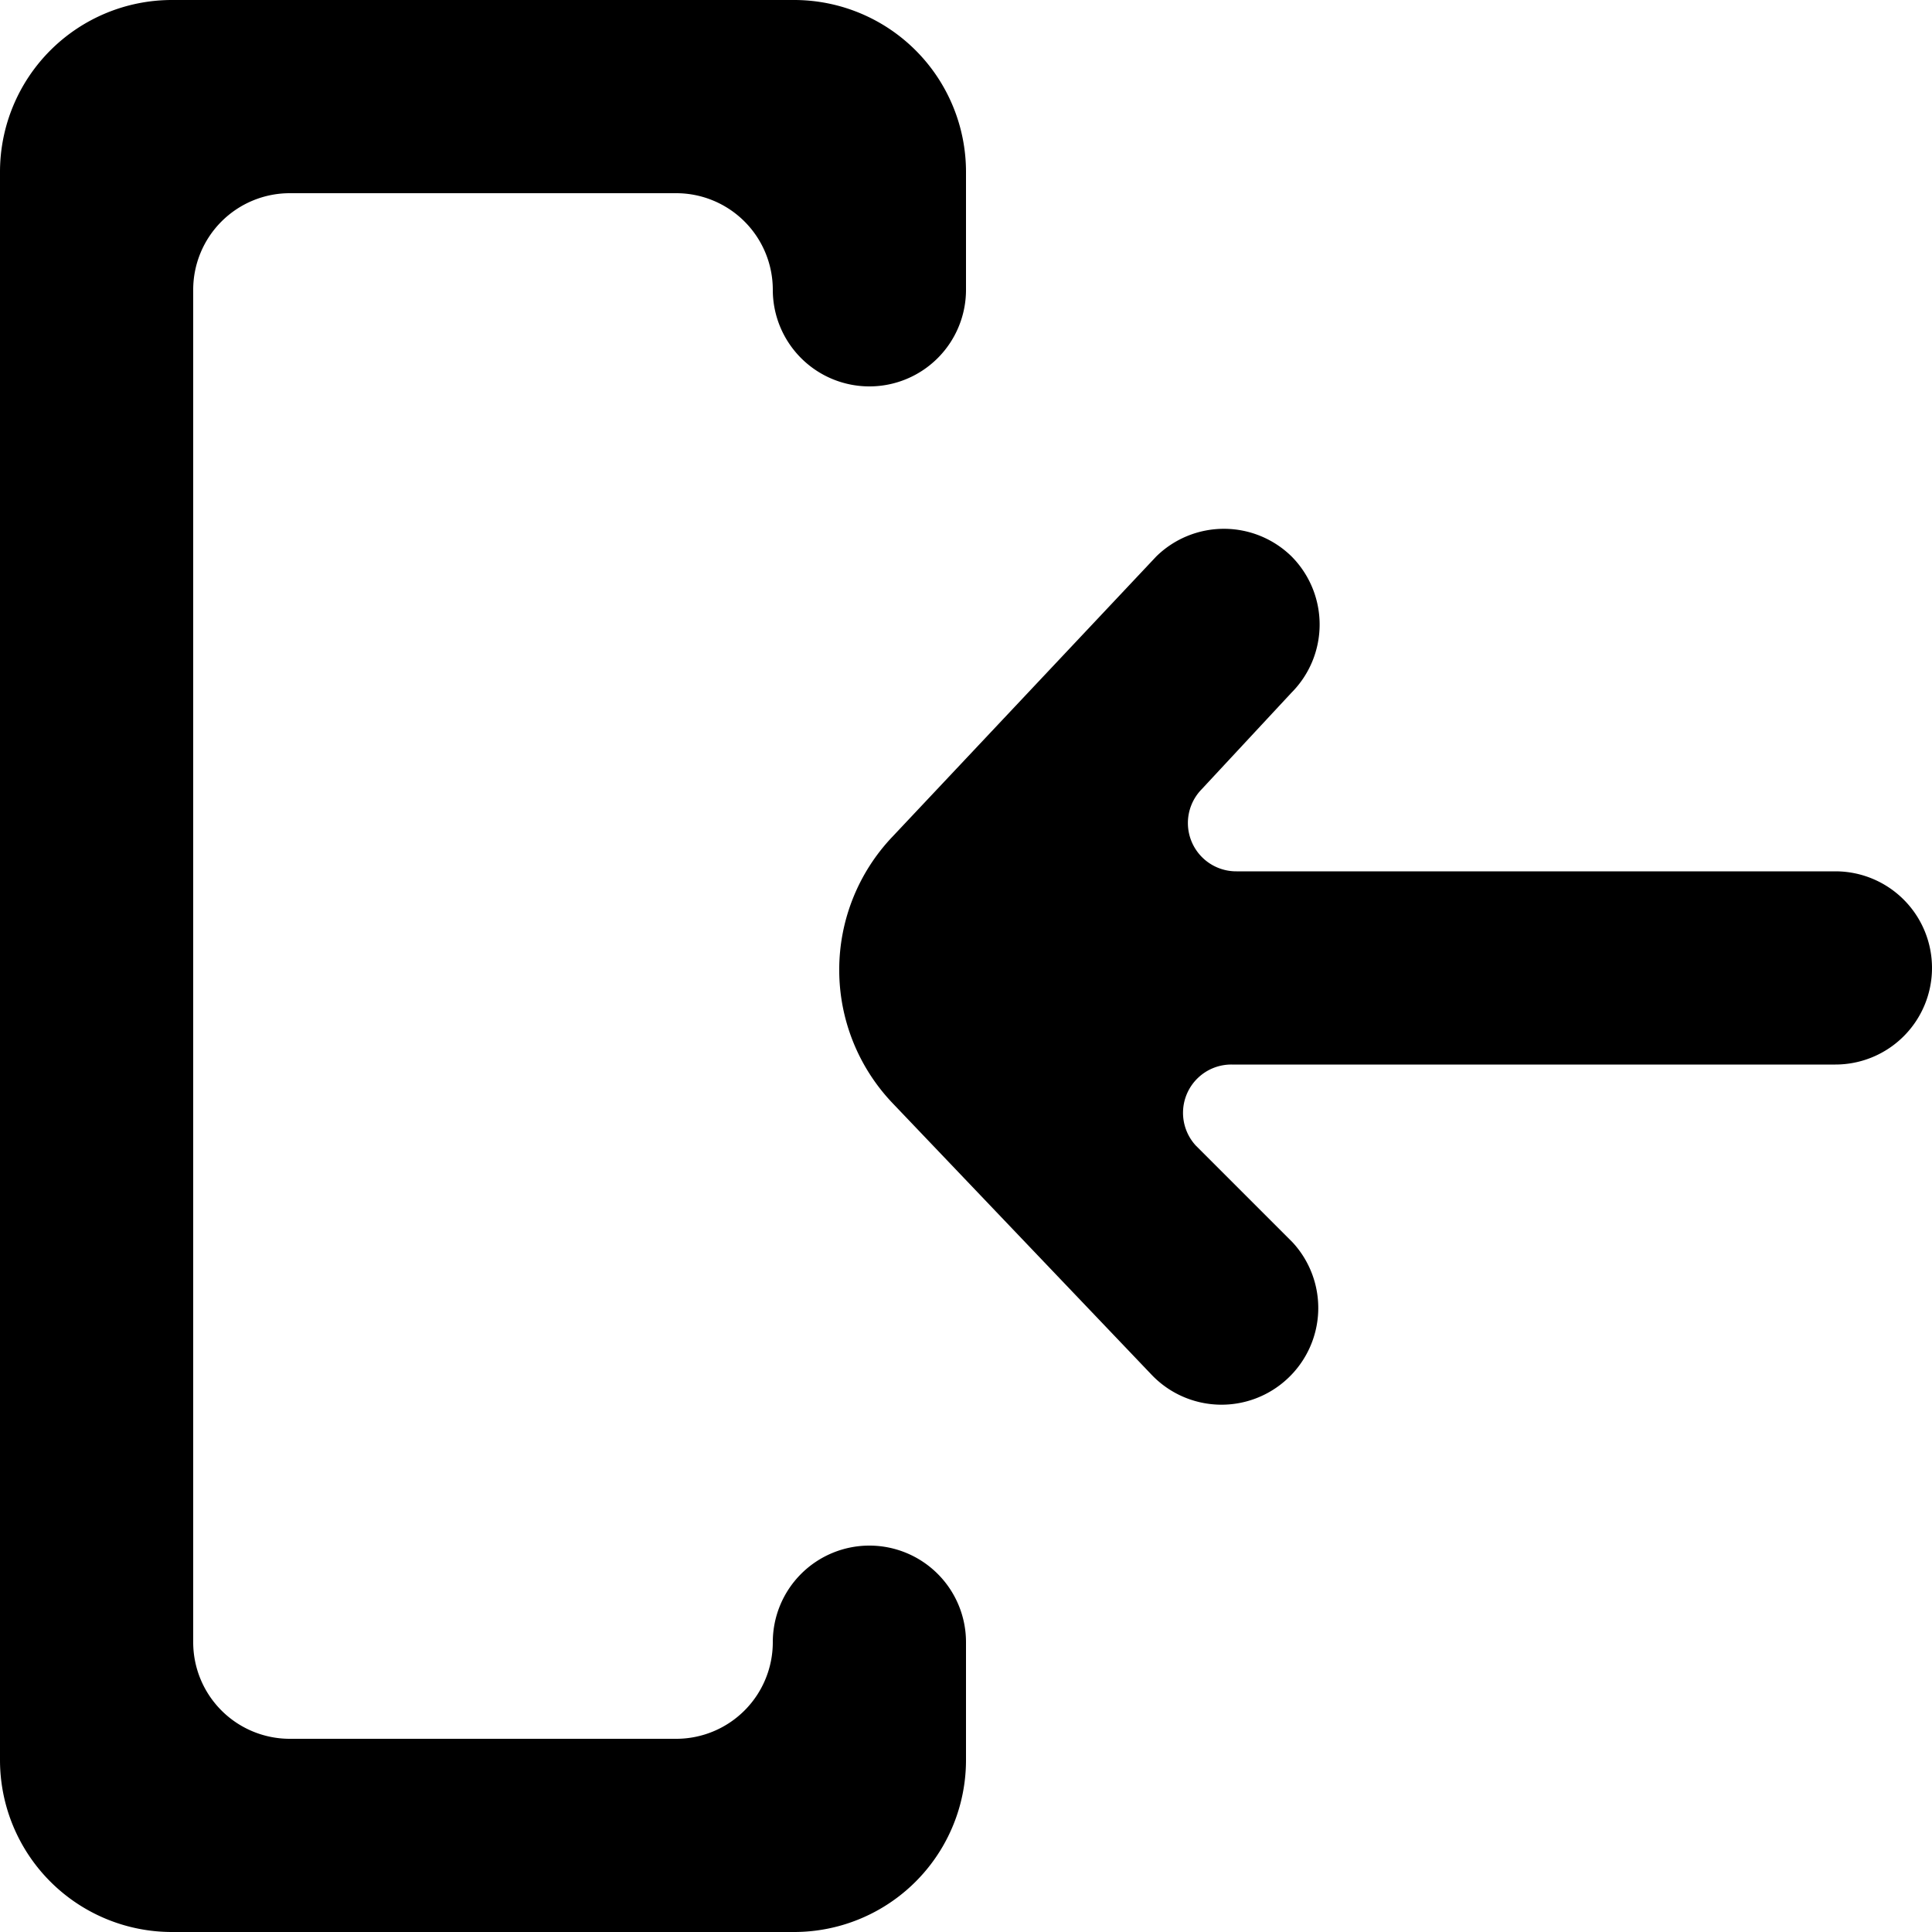
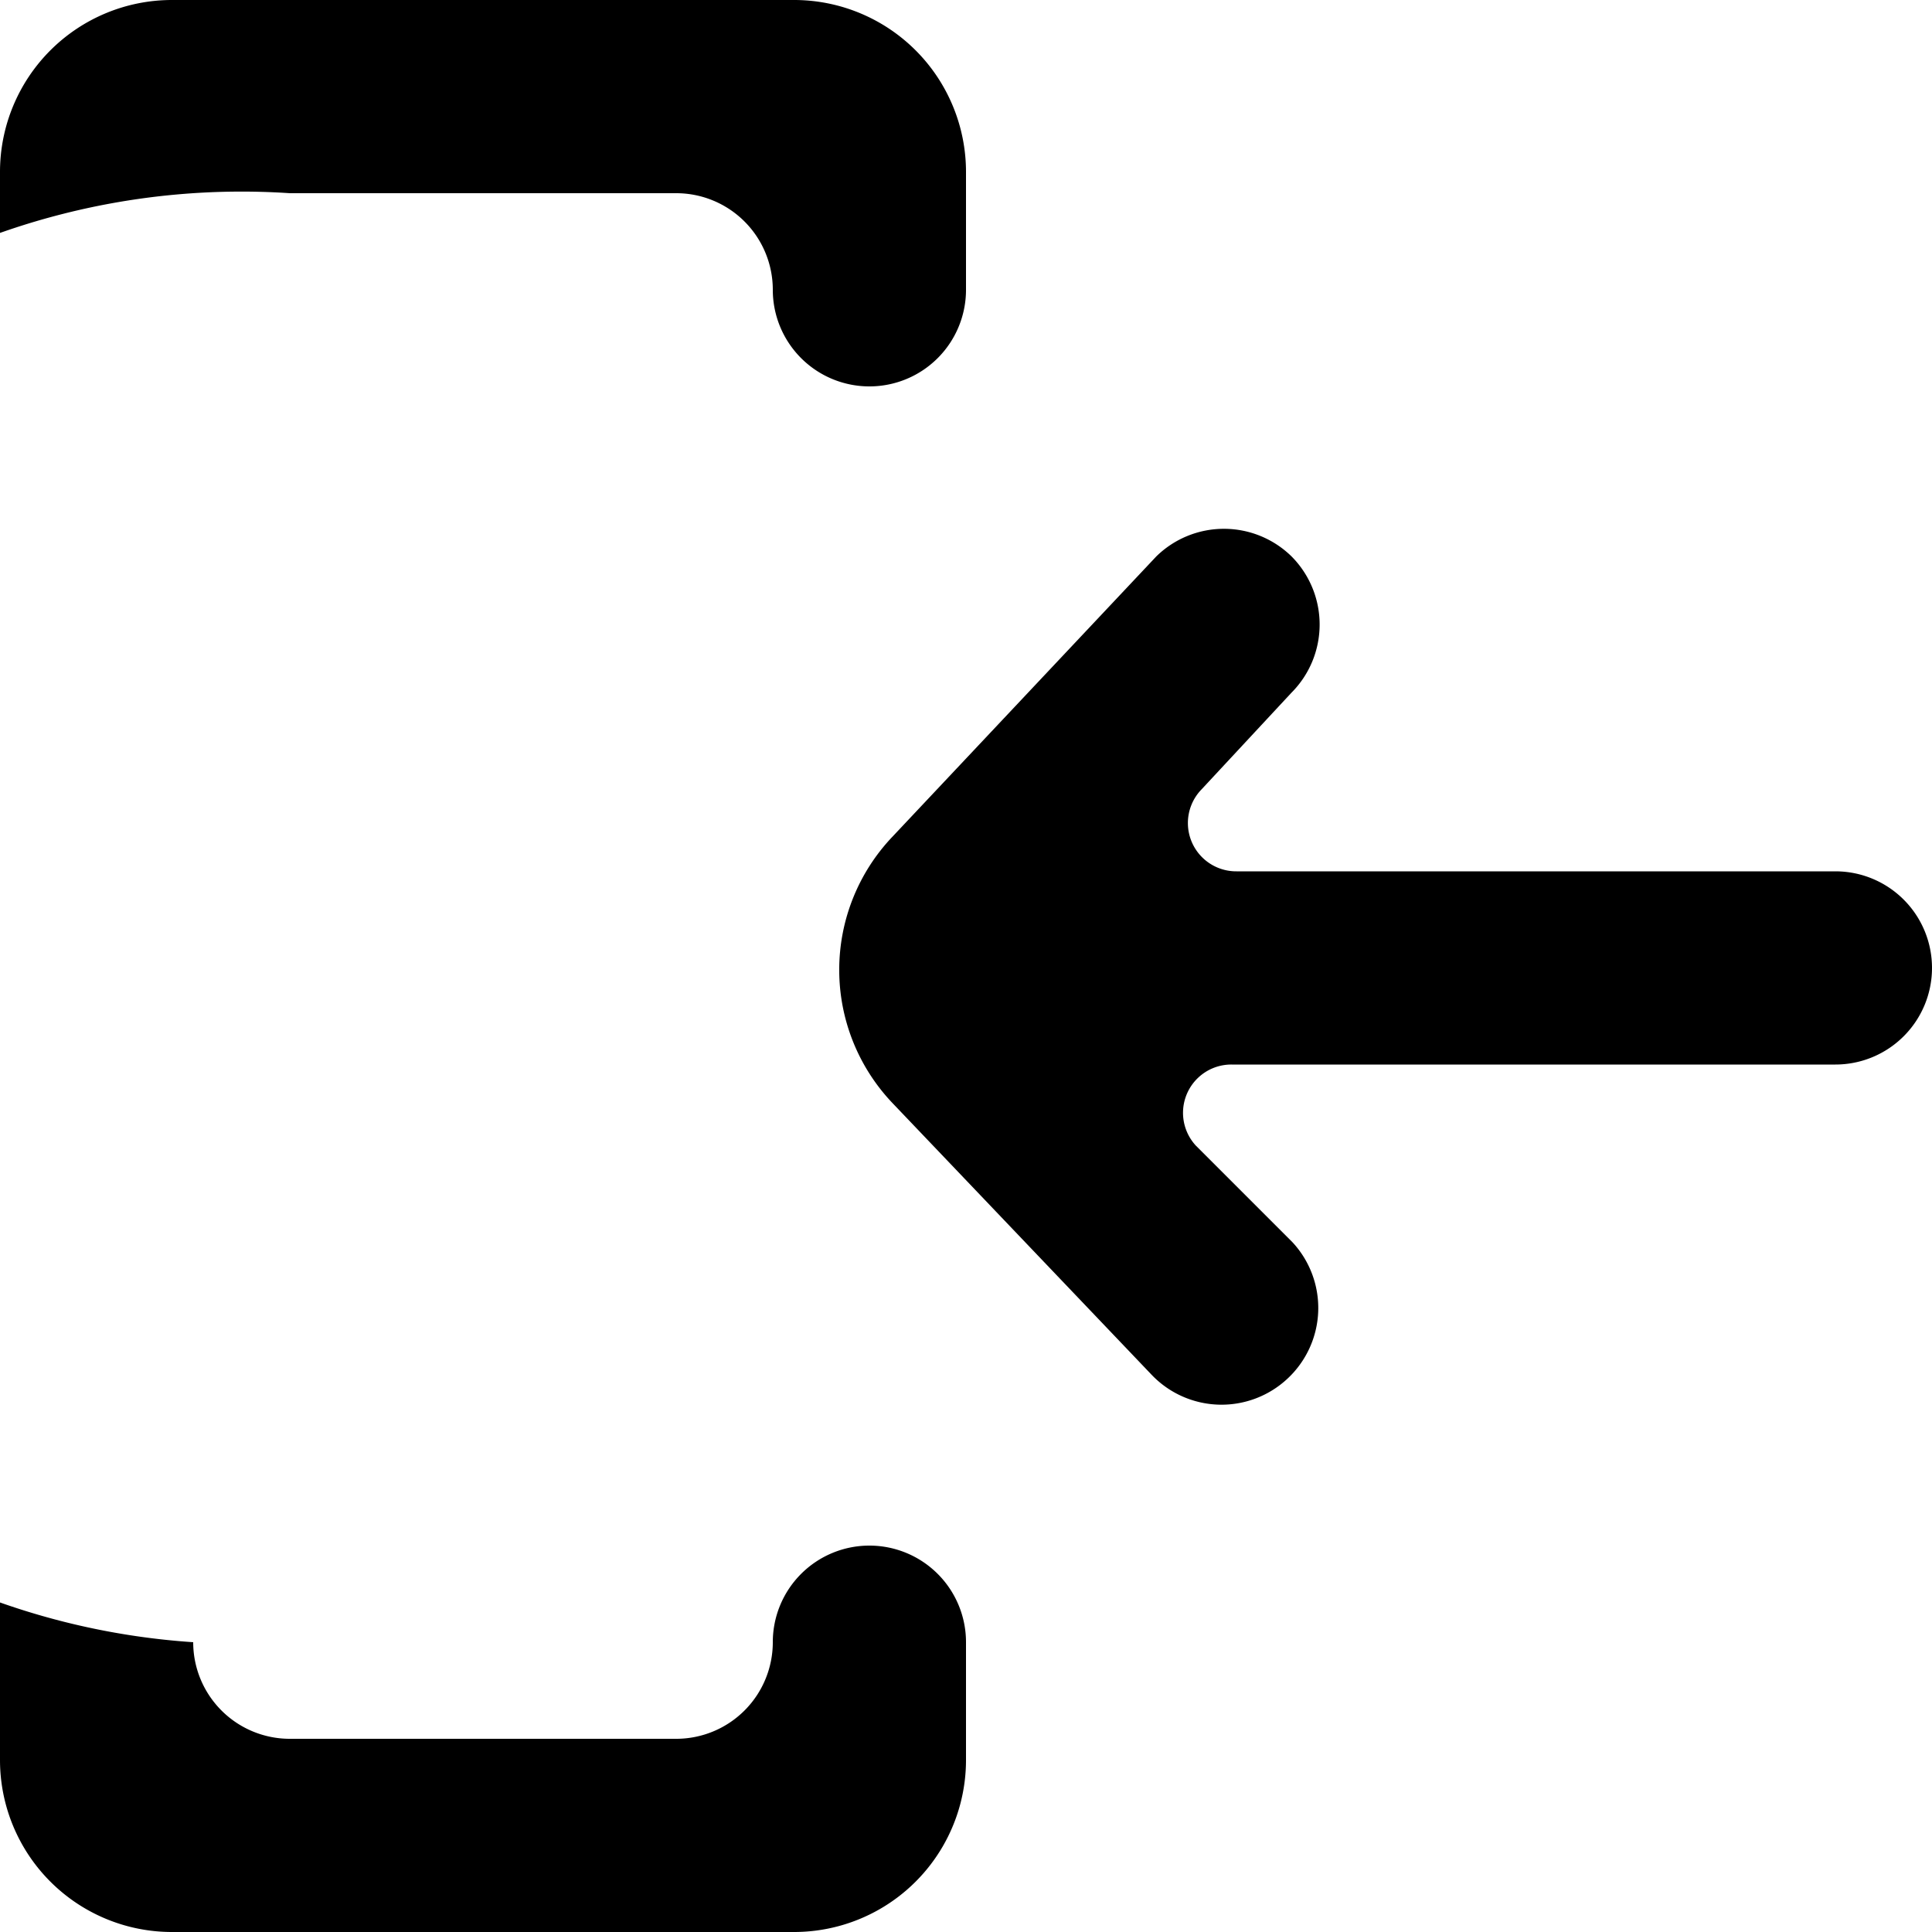
<svg xmlns="http://www.w3.org/2000/svg" viewBox="0 0 20 20">
  <g id="Arrows">
-     <path id="arrow_in_left" d="M1.78,20H8.22A1.78,1.78,0,0,0,10,18.22V17a1,1,0,0,0-1-1H9a1,1,0,0,0-1,1v0a1,1,0,0,1-1,1H3a1,1,0,0,1-1-1V3A1,1,0,0,1,3,2H7A1,1,0,0,1,8,3V3A1,1,0,0,0,9,4H9a1,1,0,0,0,1-1V1.78A1.78,1.78,0,0,0,8.22,0H1.78A1.78,1.78,0,0,0,0,1.78V18.22A1.78,1.78,0,0,0,1.78,20Zm11.55-5.73h0a1,1,0,0,0,.05-1.41l-1-1a.5.5,0,0,1,.37-.84H19a1,1,0,0,0,1-1h0a1,1,0,0,0-1-1H12.8a.5.5,0,0,1-.36-.85l.93-1a1,1,0,0,0,0-1.41h0a1,1,0,0,0-1.4,0L9.24,8.66a2,2,0,0,0,0,2.76l2.68,2.81A1,1,0,0,0,13.33,14.27Z" />
+     <path id="arrow_in_left" d="M1.78,20H8.22A1.78,1.78,0,0,0,10,18.22V17a1,1,0,0,0-1-1H9a1,1,0,0,0-1,1v0a1,1,0,0,1-1,1H3a1,1,0,0,1-1-1A1,1,0,0,1,3,2H7A1,1,0,0,1,8,3V3A1,1,0,0,0,9,4H9a1,1,0,0,0,1-1V1.78A1.78,1.78,0,0,0,8.22,0H1.78A1.78,1.78,0,0,0,0,1.78V18.22A1.78,1.78,0,0,0,1.78,20Zm11.55-5.73h0a1,1,0,0,0,.05-1.41l-1-1a.5.5,0,0,1,.37-.84H19a1,1,0,0,0,1-1h0a1,1,0,0,0-1-1H12.8a.5.5,0,0,1-.36-.85l.93-1a1,1,0,0,0,0-1.41h0a1,1,0,0,0-1.4,0L9.24,8.66a2,2,0,0,0,0,2.76l2.68,2.81A1,1,0,0,0,13.33,14.27Z" />
  </g>
</svg>